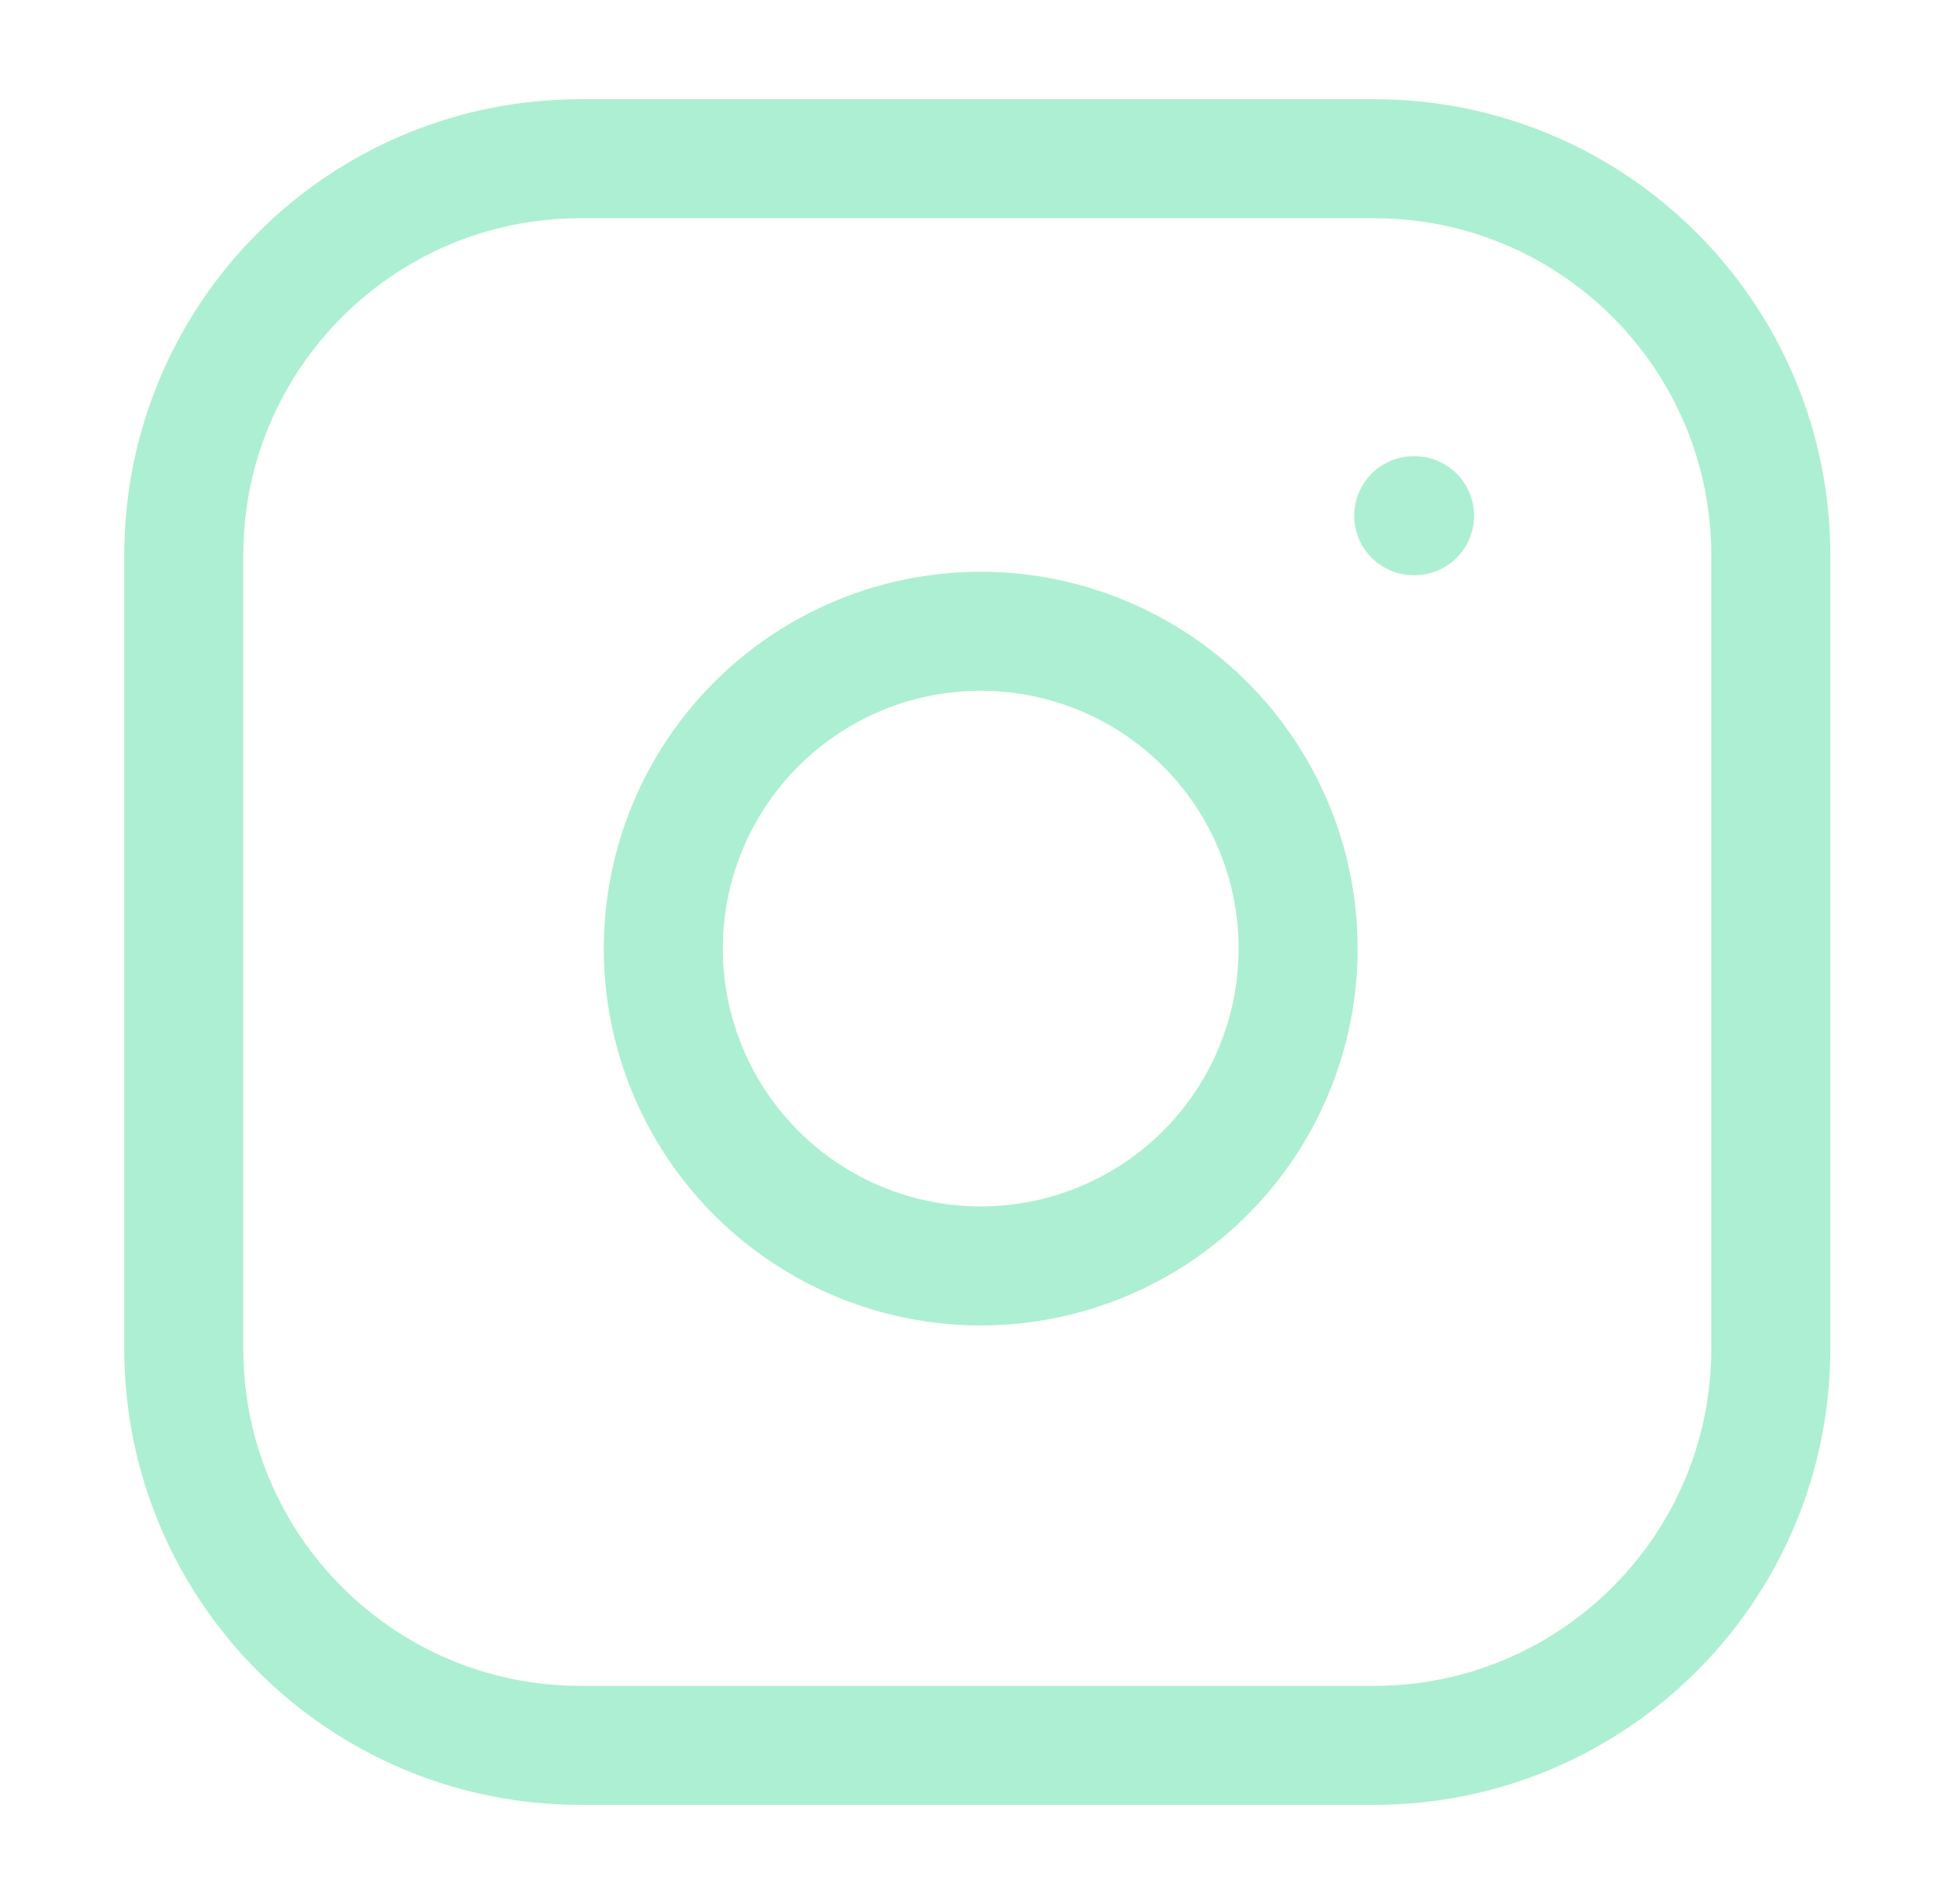
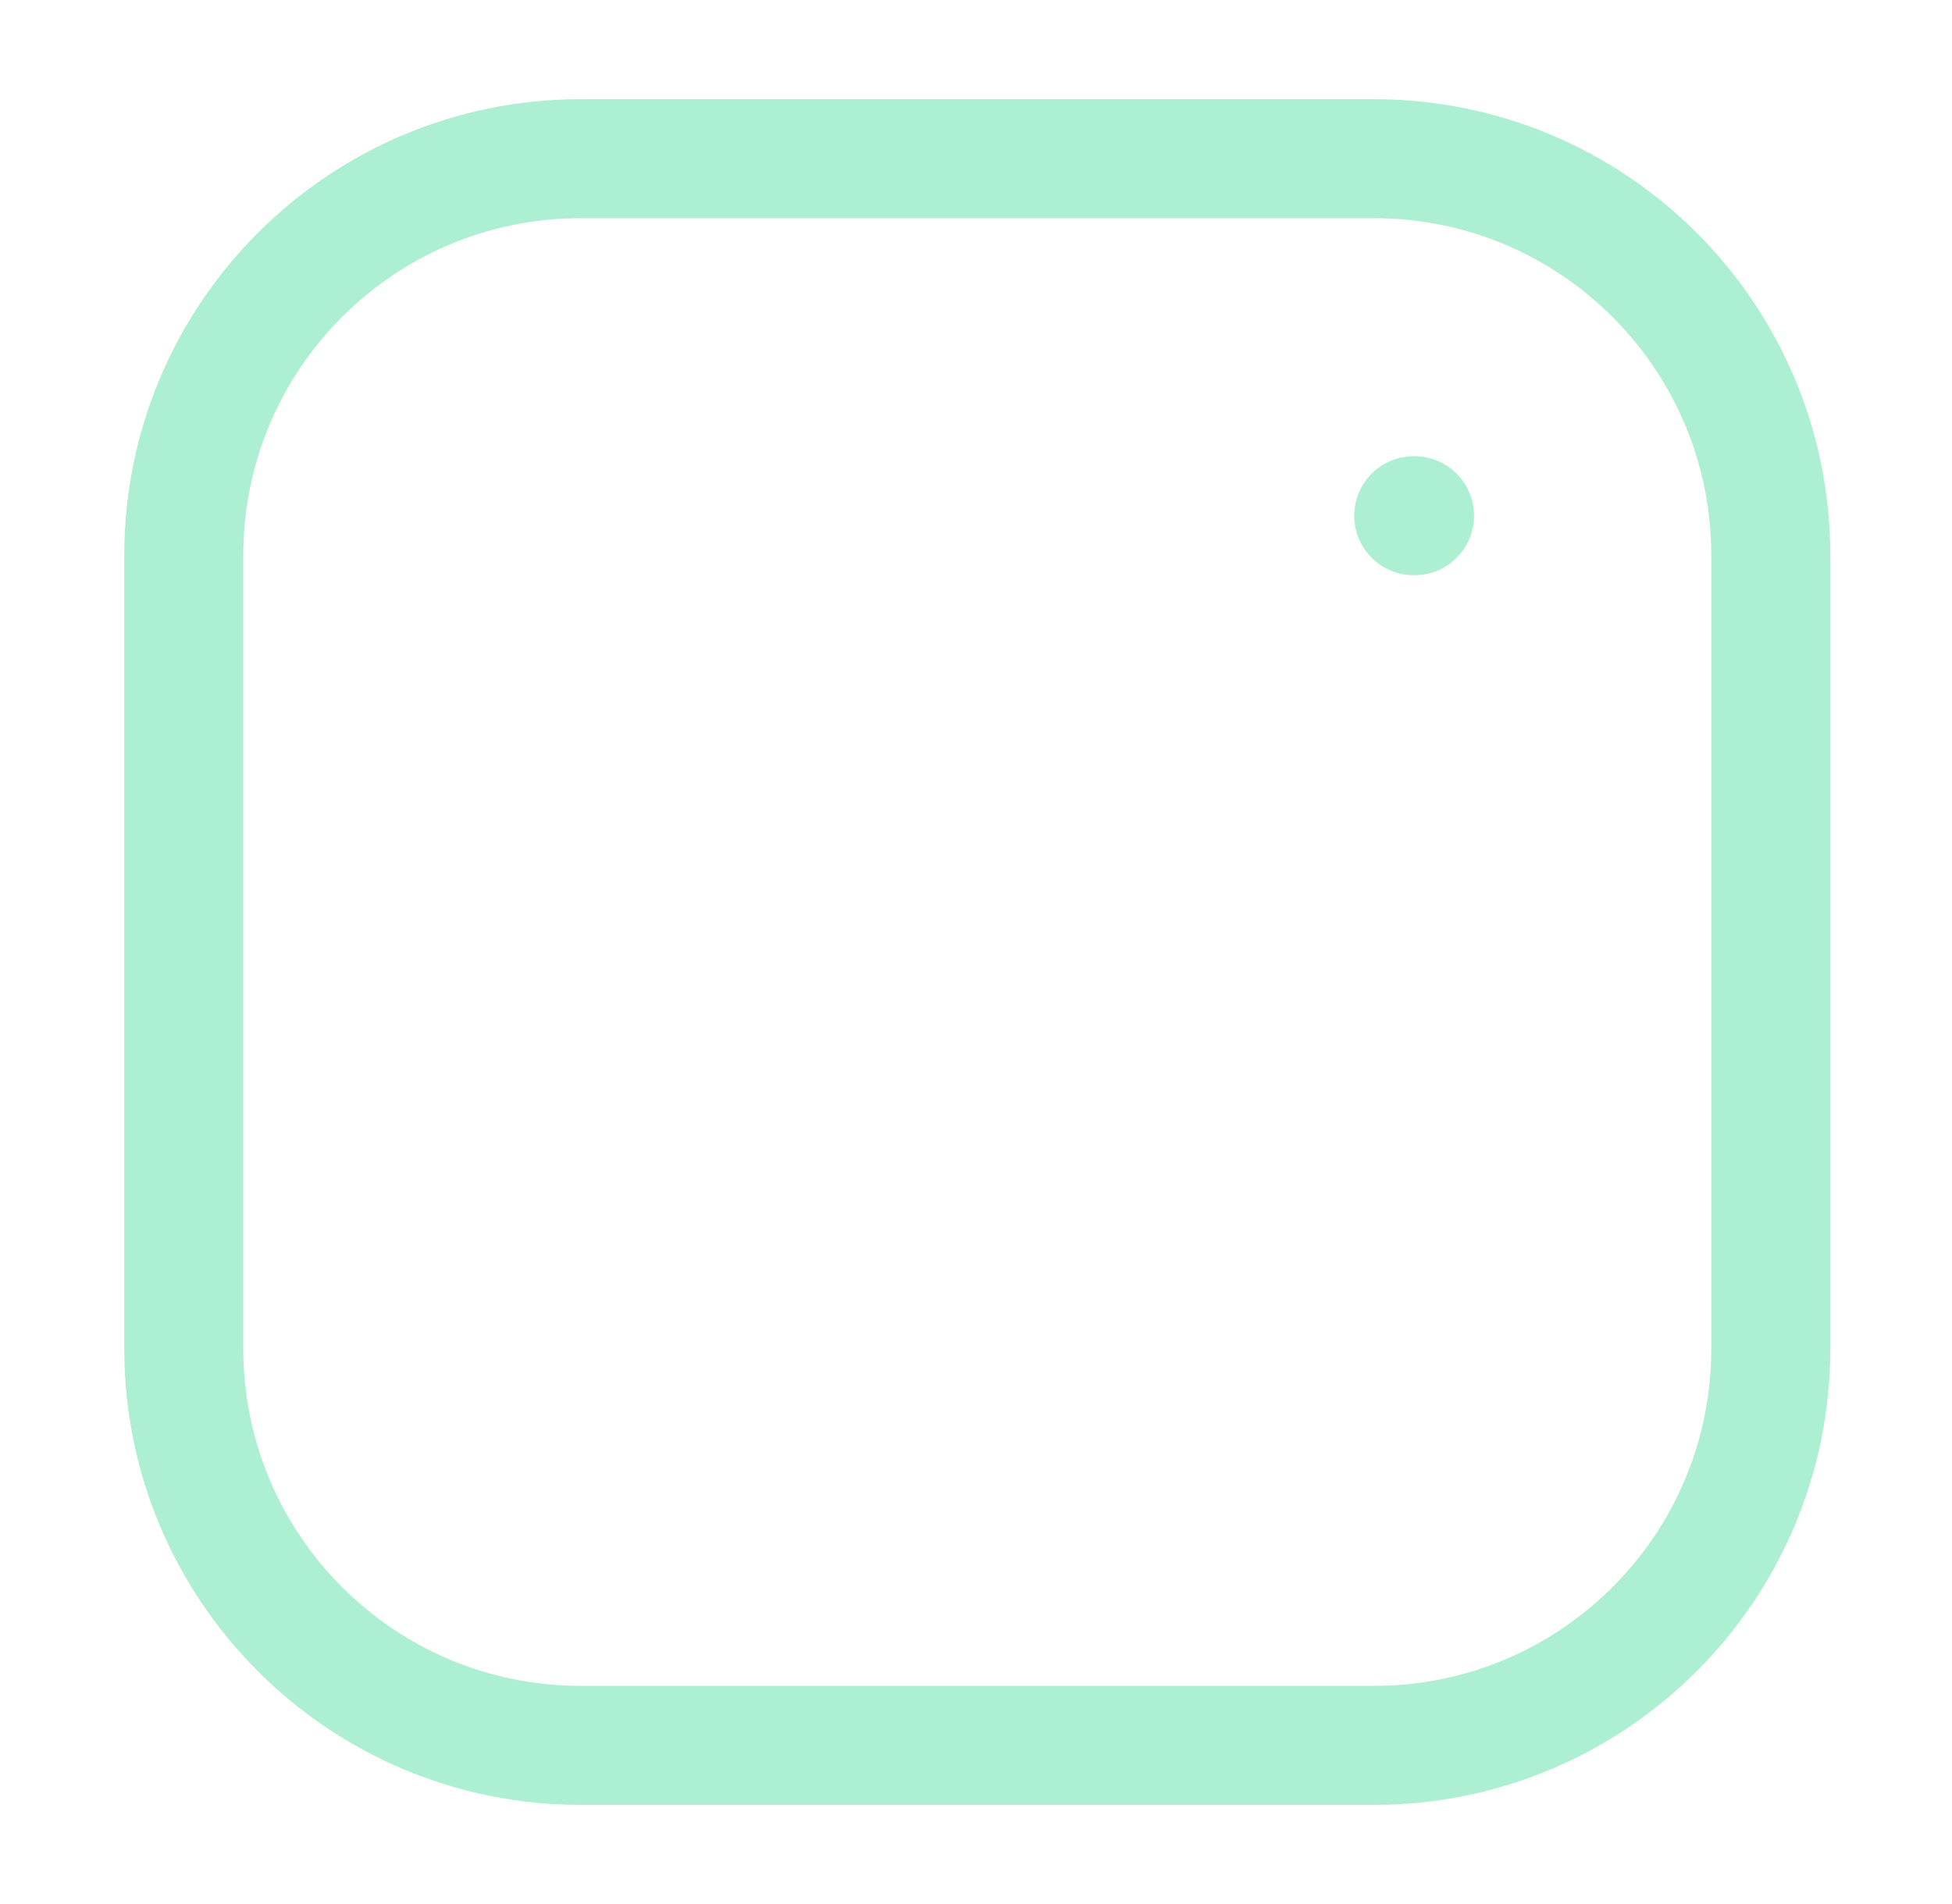
<svg xmlns="http://www.w3.org/2000/svg" width="41" height="40" viewBox="0 0 41 40" fill="none">
  <path d="M28.86 3.334H12.194C7.591 3.334 3.86 7.065 3.86 11.667V28.334C3.86 32.936 7.591 36.667 12.194 36.667H28.86C33.463 36.667 37.194 32.936 37.194 28.334V11.667C37.194 7.065 33.463 3.334 28.86 3.334Z" stroke="#ADEFD2" stroke-width="2.5" stroke-linecap="round" stroke-linejoin="round" />
-   <path d="M27.194 18.951C27.399 20.338 27.163 21.754 26.517 22.999C25.871 24.244 24.849 25.253 23.597 25.883C22.344 26.514 20.925 26.733 19.54 26.51C18.156 26.288 16.877 25.634 15.885 24.642C14.894 23.651 14.24 22.372 14.017 20.988C13.794 19.603 14.014 18.184 14.644 16.931C15.275 15.679 16.284 14.657 17.529 14.011C18.773 13.365 20.19 13.128 21.577 13.334C22.992 13.544 24.302 14.203 25.313 15.214C26.325 16.226 26.984 17.536 27.194 18.951Z" stroke="#ADEFD2" stroke-width="2.5" stroke-linecap="round" stroke-linejoin="round" />
  <path d="M29.694 10.834H29.711" stroke="#ADEFD2" stroke-width="2.5" stroke-linecap="round" stroke-linejoin="round" />
</svg>